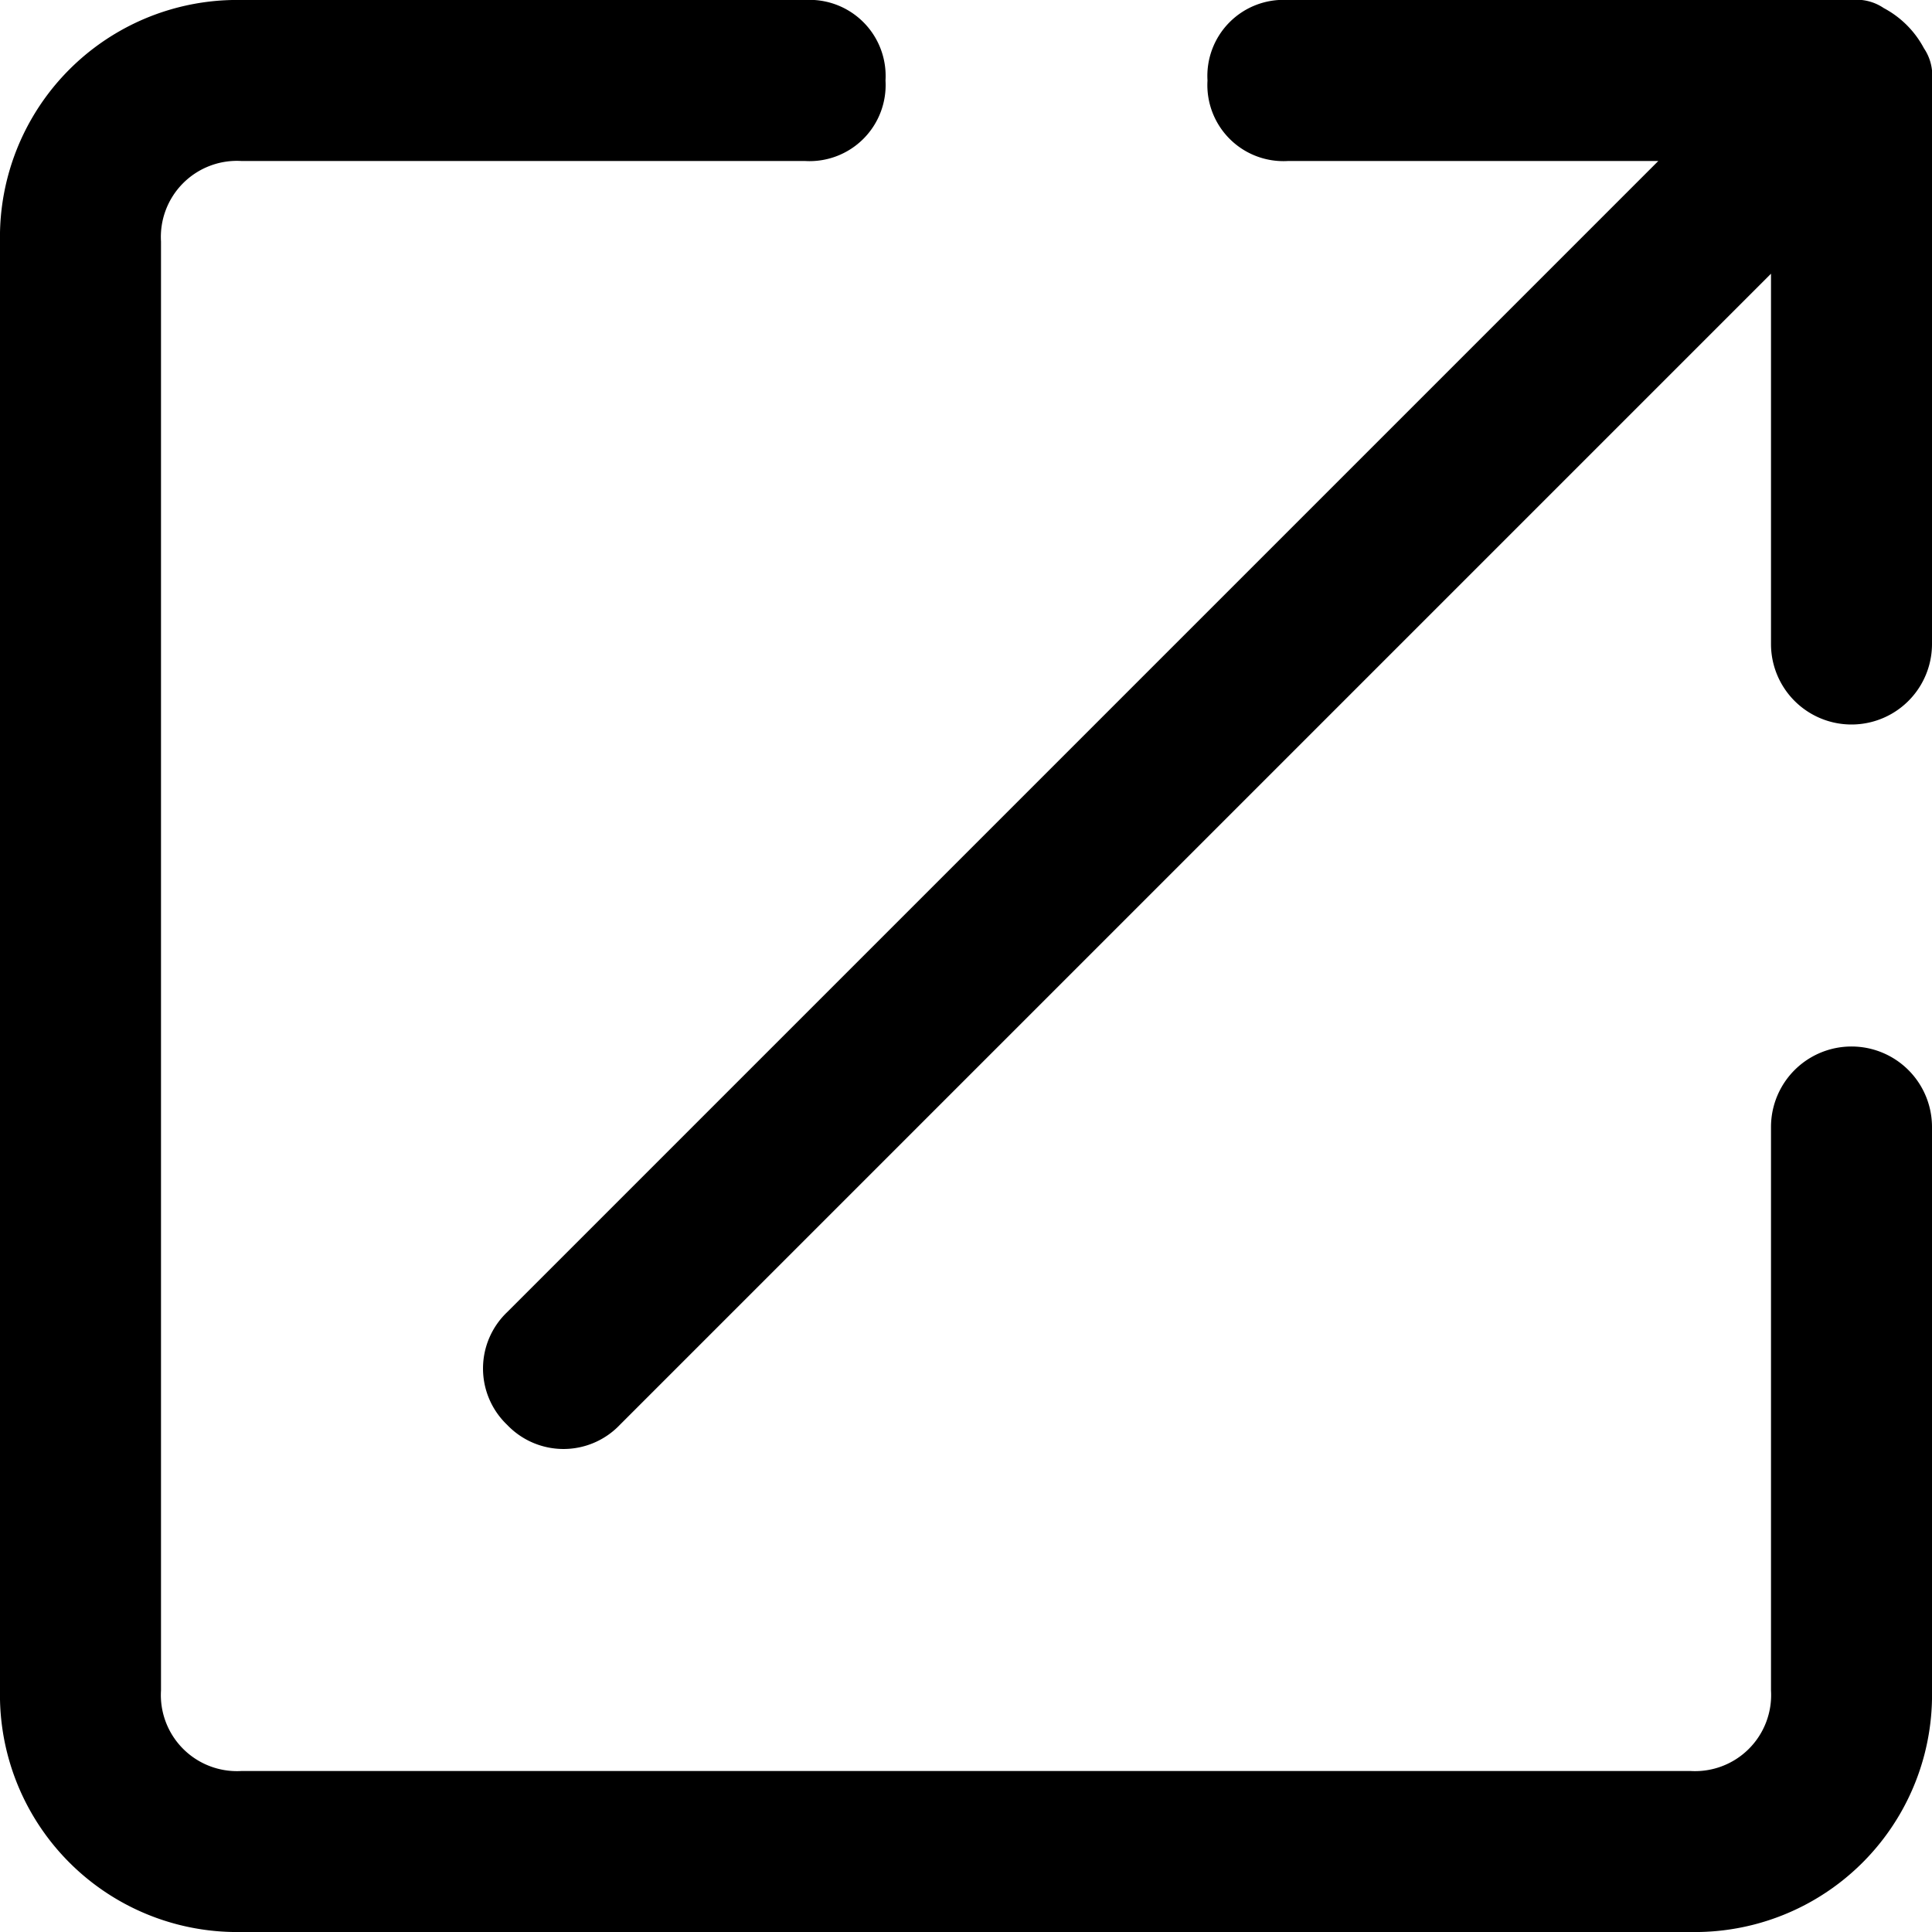
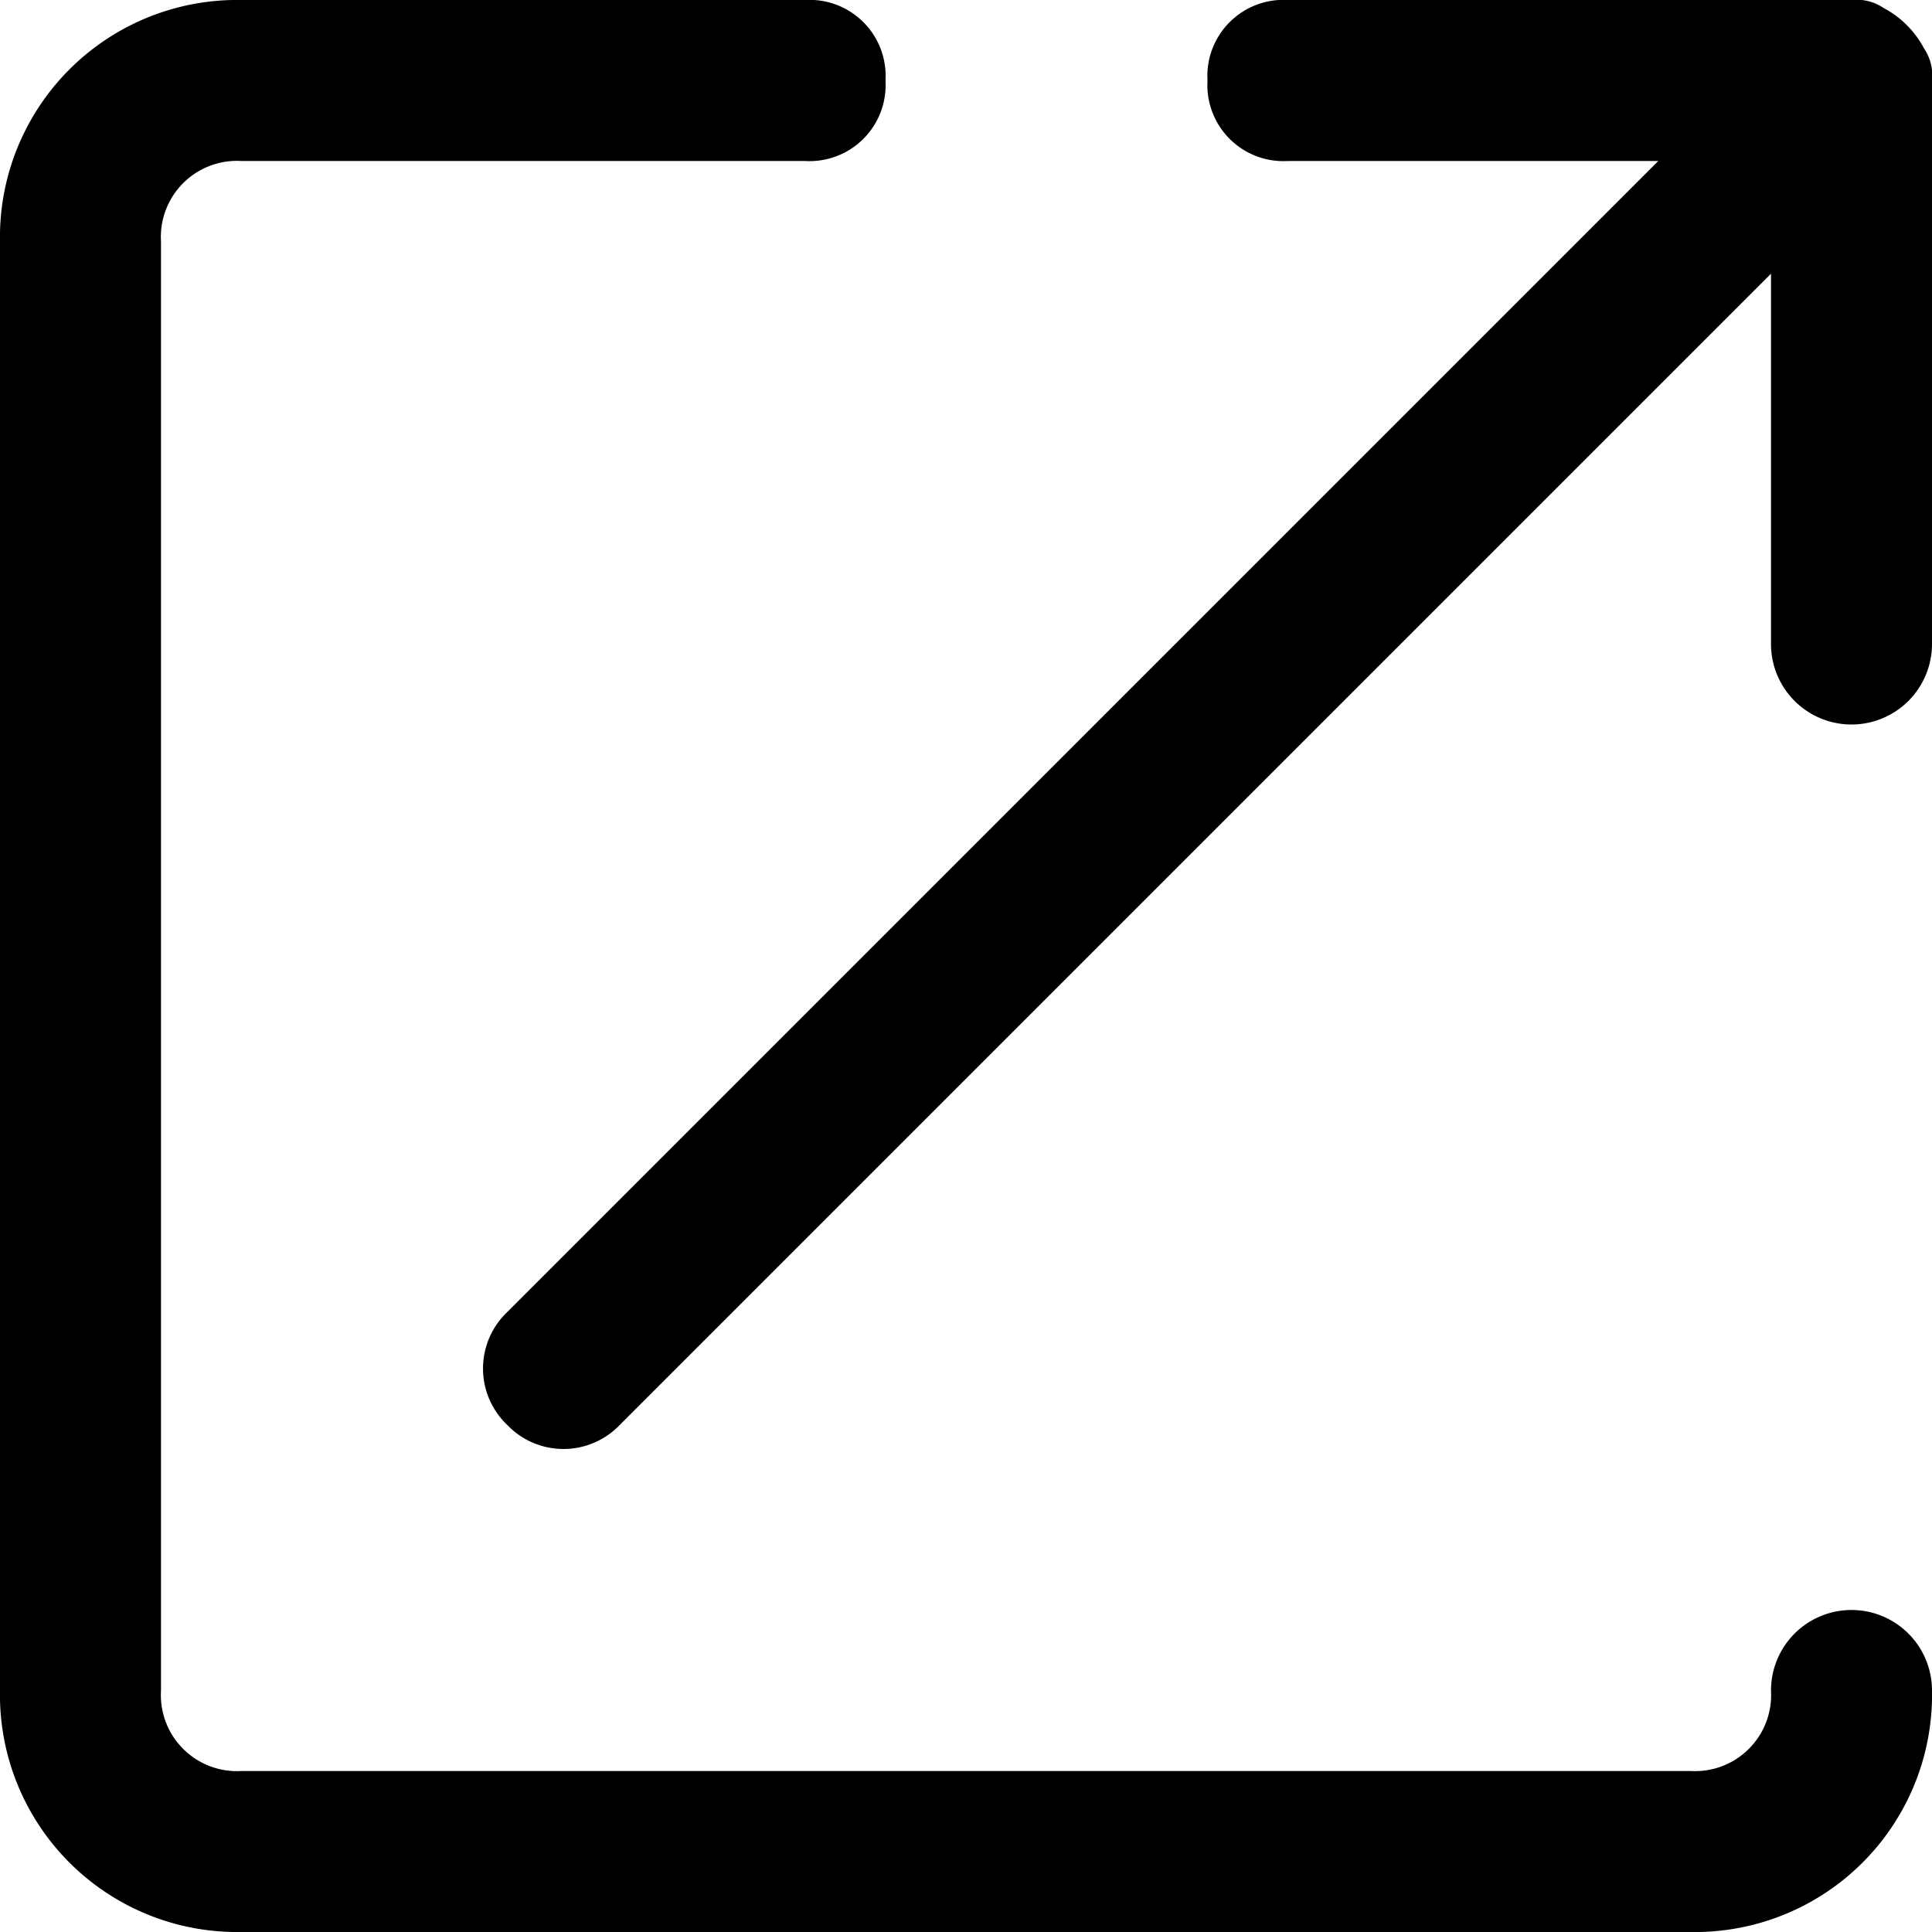
<svg xmlns="http://www.w3.org/2000/svg" id="external-link-24px" width="24" height="24" viewBox="0 0 24 24">
-   <path id="external-link-24px-2" data-name="external-link-24px" d="M24,14v7a2.946,2.946,0,0,1-3,3H3a2.946,2.946,0,0,1-3-3V3A2.946,2.946,0,0,1,3,0h7a.945.945,0,0,1,1,1,.945.945,0,0,1-1,1H3A.945.945,0,0,0,2,3V21a.945.945,0,0,0,1,1H21a.945.945,0,0,0,1-1V14a1,1,0,0,1,2,0ZM23.9.6a1.205,1.205,0,0,0-.5-.5A.6.6,0,0,0,23,0H16a.945.945,0,0,0-1,1,.945.945,0,0,0,1,1h4.6L6.3,16.3a.967.967,0,0,0,0,1.4.967.967,0,0,0,1.4,0L22,3.4V8a1,1,0,0,0,2,0V1A.6.6,0,0,0,23.9.6Z" />
+   <path id="external-link-24px-2" data-name="external-link-24px" d="M24,14v7a2.946,2.946,0,0,1-3,3H3a2.946,2.946,0,0,1-3-3V3A2.946,2.946,0,0,1,3,0h7a.945.945,0,0,1,1,1,.945.945,0,0,1-1,1H3A.945.945,0,0,0,2,3V21a.945.945,0,0,0,1,1H21a.945.945,0,0,0,1-1a1,1,0,0,1,2,0ZM23.9.6a1.205,1.205,0,0,0-.5-.5A.6.6,0,0,0,23,0H16a.945.945,0,0,0-1,1,.945.945,0,0,0,1,1h4.6L6.3,16.3a.967.967,0,0,0,0,1.4.967.967,0,0,0,1.4,0L22,3.4V8a1,1,0,0,0,2,0V1A.6.6,0,0,0,23.9.6Z" />
</svg>